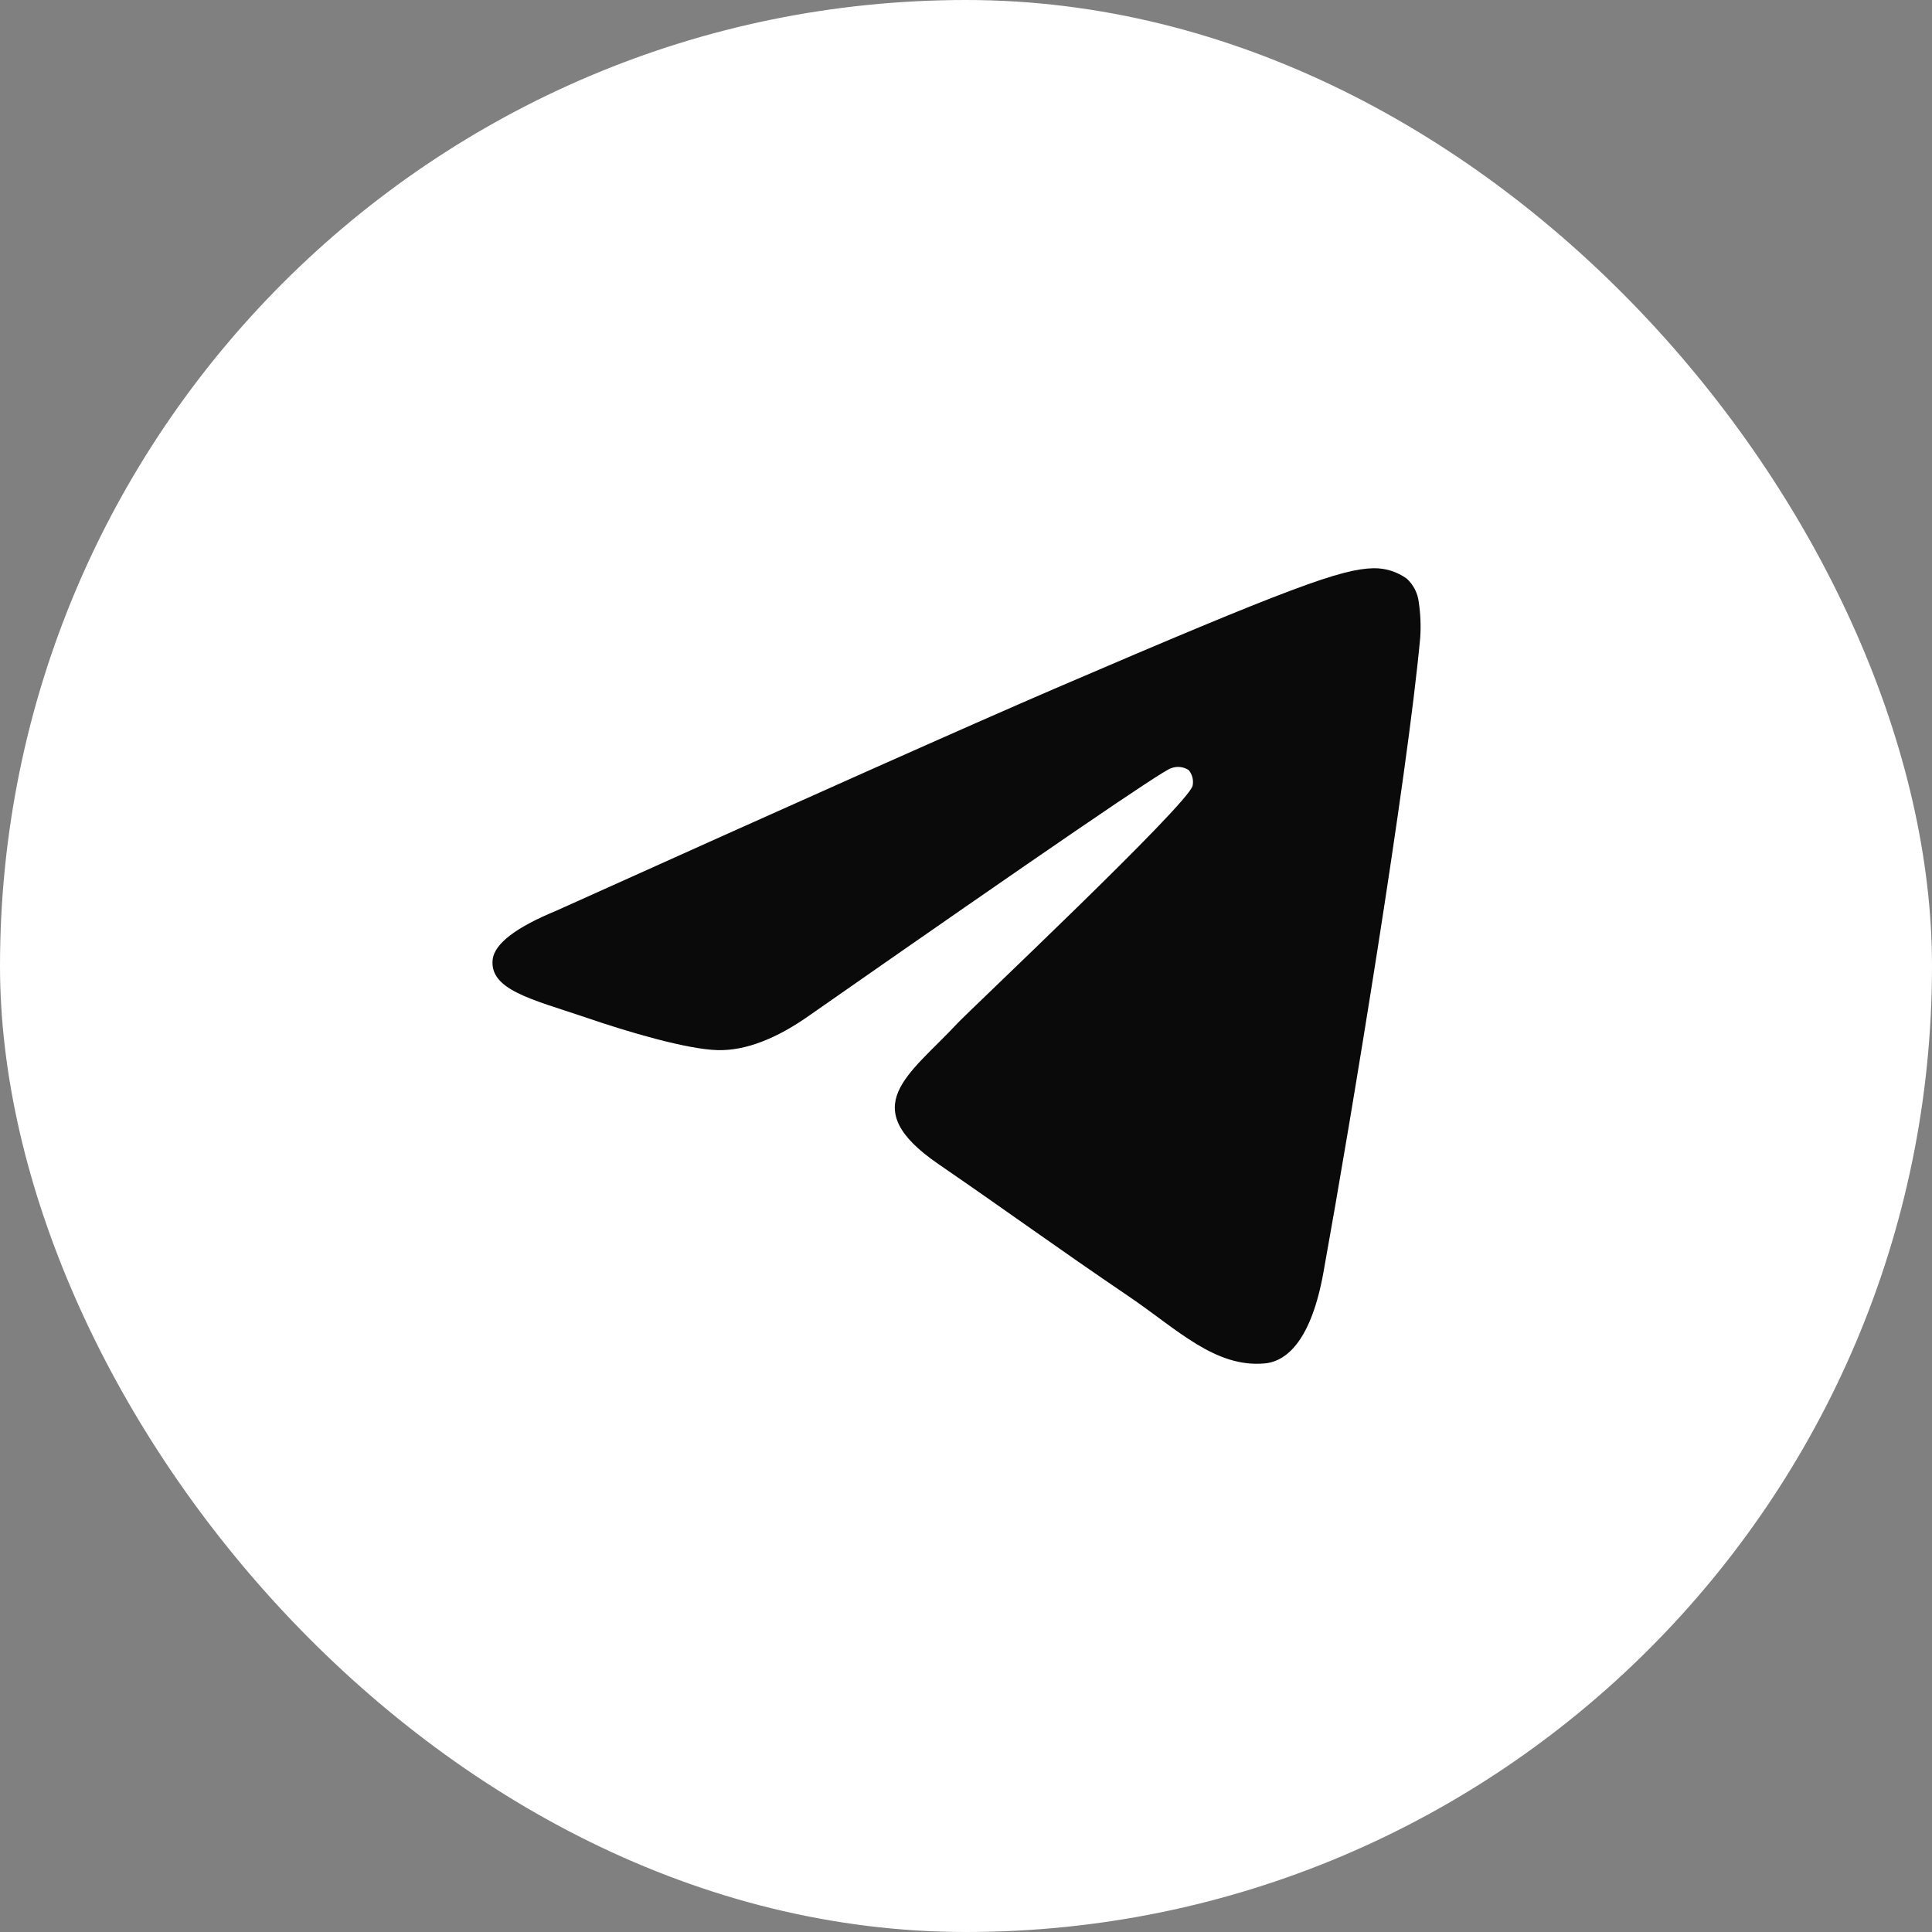
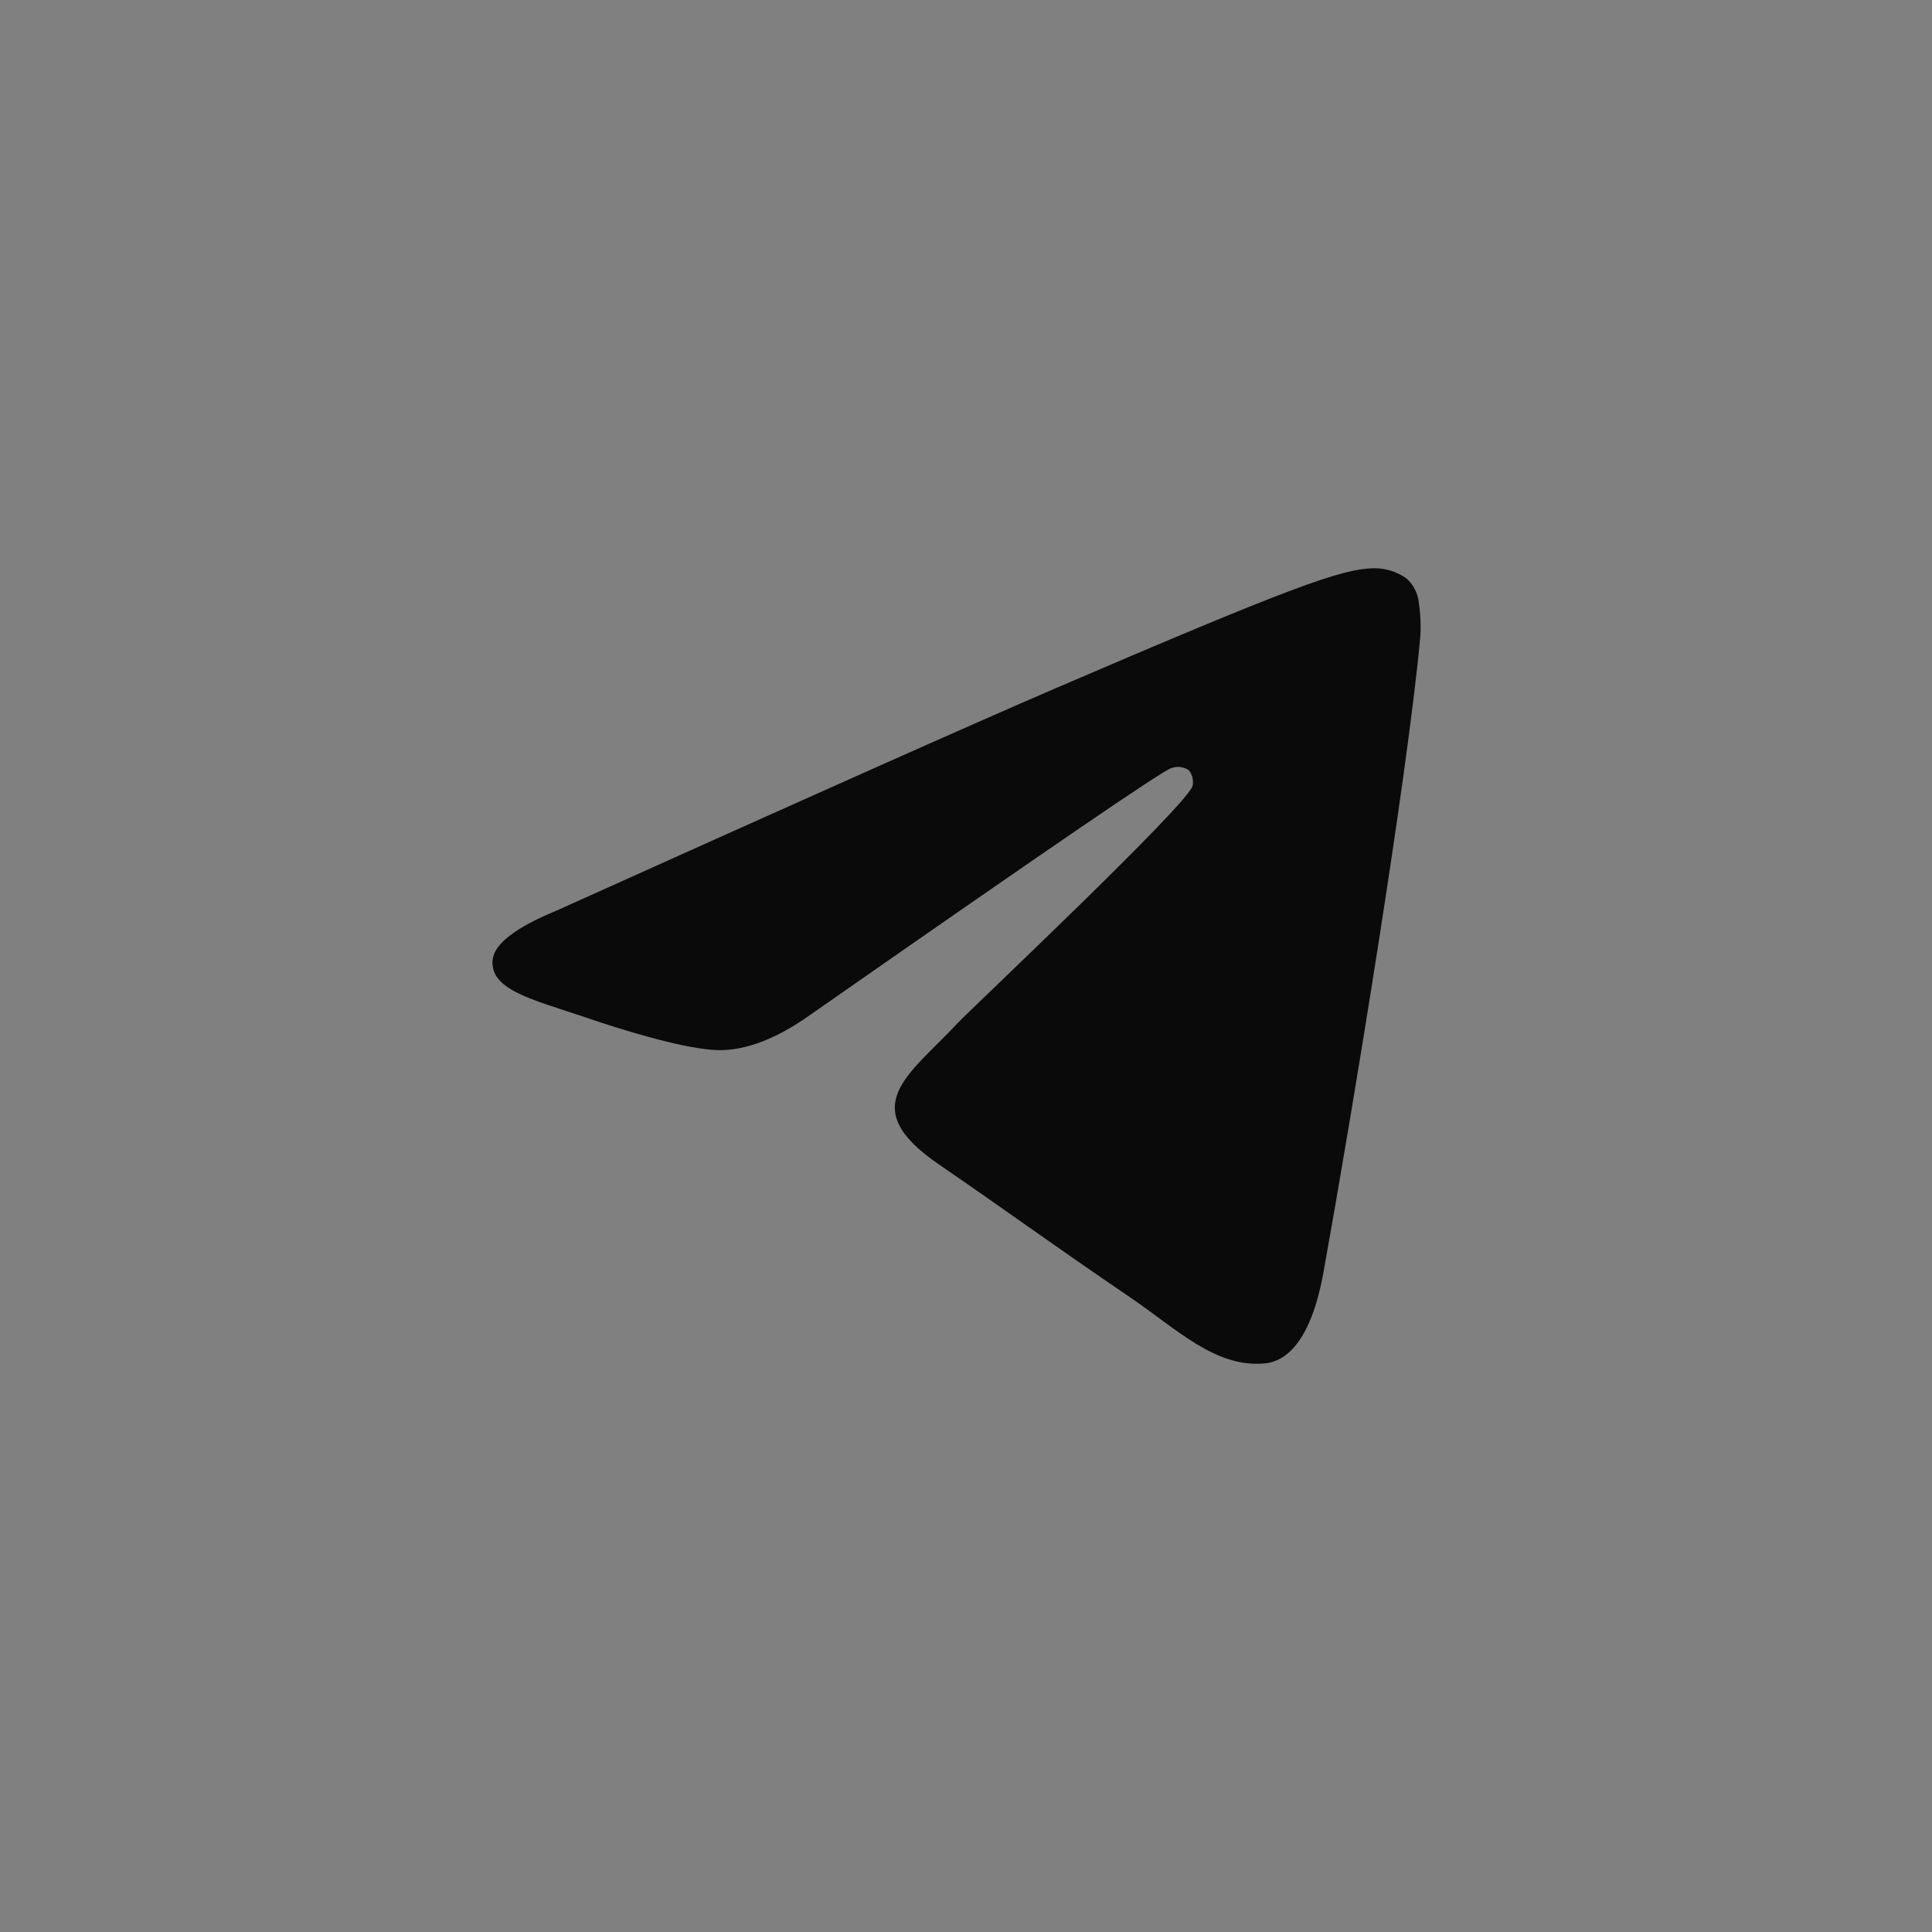
<svg xmlns="http://www.w3.org/2000/svg" width="51" height="51" viewBox="0 0 51 51" fill="none">
  <rect x="0" y="0" width="51" height="51" fill="#808080" stroke="none" />
-   <rect width="51" height="51" rx="25.5" fill="white" />
  <path fill-rule="evenodd" clip-rule="evenodd" d="M14.684 24.041C21.261 21.078 25.646 19.124 27.84 18.179C34.105 15.486 35.414 15.018 36.256 15C36.568 14.994 36.874 15.089 37.131 15.272C37.311 15.433 37.426 15.659 37.453 15.903C37.498 16.208 37.511 16.517 37.491 16.824C37.152 20.523 35.681 29.464 34.934 33.596C34.619 35.337 33.996 35.931 33.392 35.99C32.084 36.114 31.078 35.093 29.815 34.234C27.829 32.887 26.708 32.058 24.781 30.735C22.553 29.212 23.998 28.383 25.267 27.02C25.599 26.663 31.368 21.232 31.482 20.741C31.497 20.668 31.495 20.593 31.477 20.521C31.459 20.449 31.424 20.383 31.377 20.327C31.308 20.282 31.23 20.255 31.148 20.247C31.067 20.239 30.985 20.251 30.91 20.281C30.712 20.326 27.541 22.494 21.395 26.785C20.495 27.425 19.679 27.737 18.949 27.721C18.143 27.701 16.594 27.249 15.441 26.851C14.03 26.376 12.917 26.126 13.005 25.327C13.057 24.91 13.617 24.481 14.684 24.041Z" fill="#0A0A0A" />
</svg>